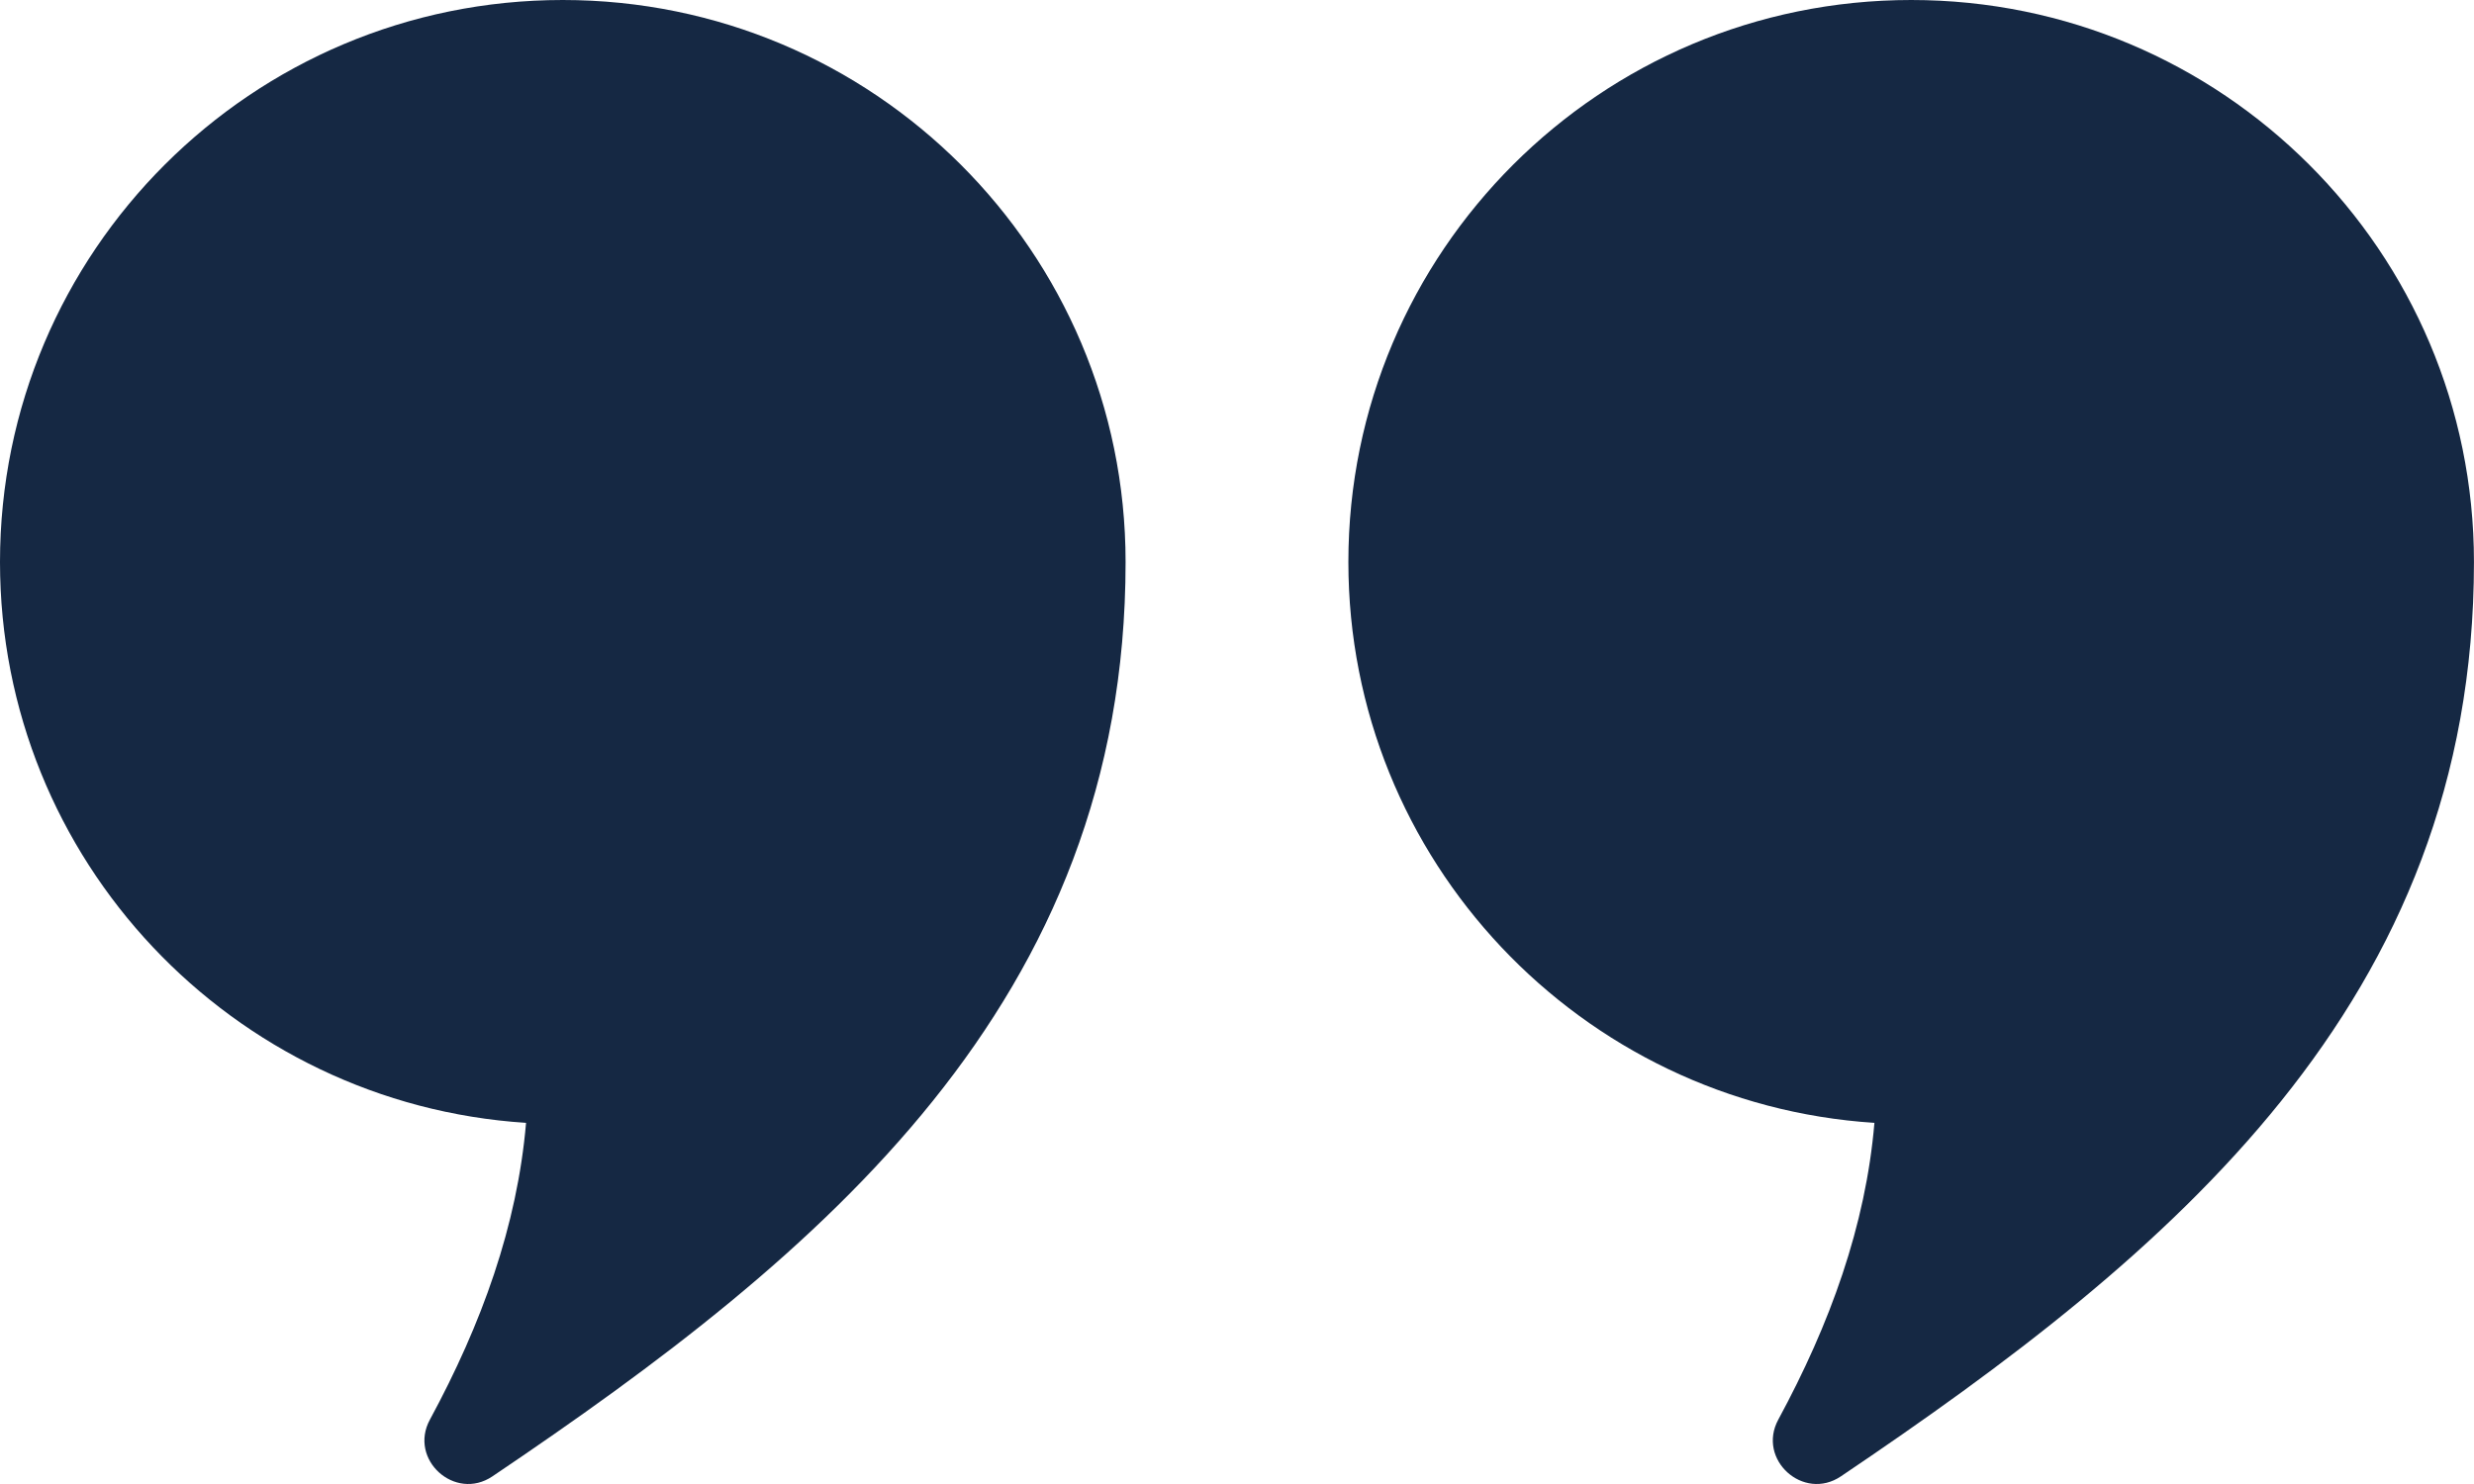
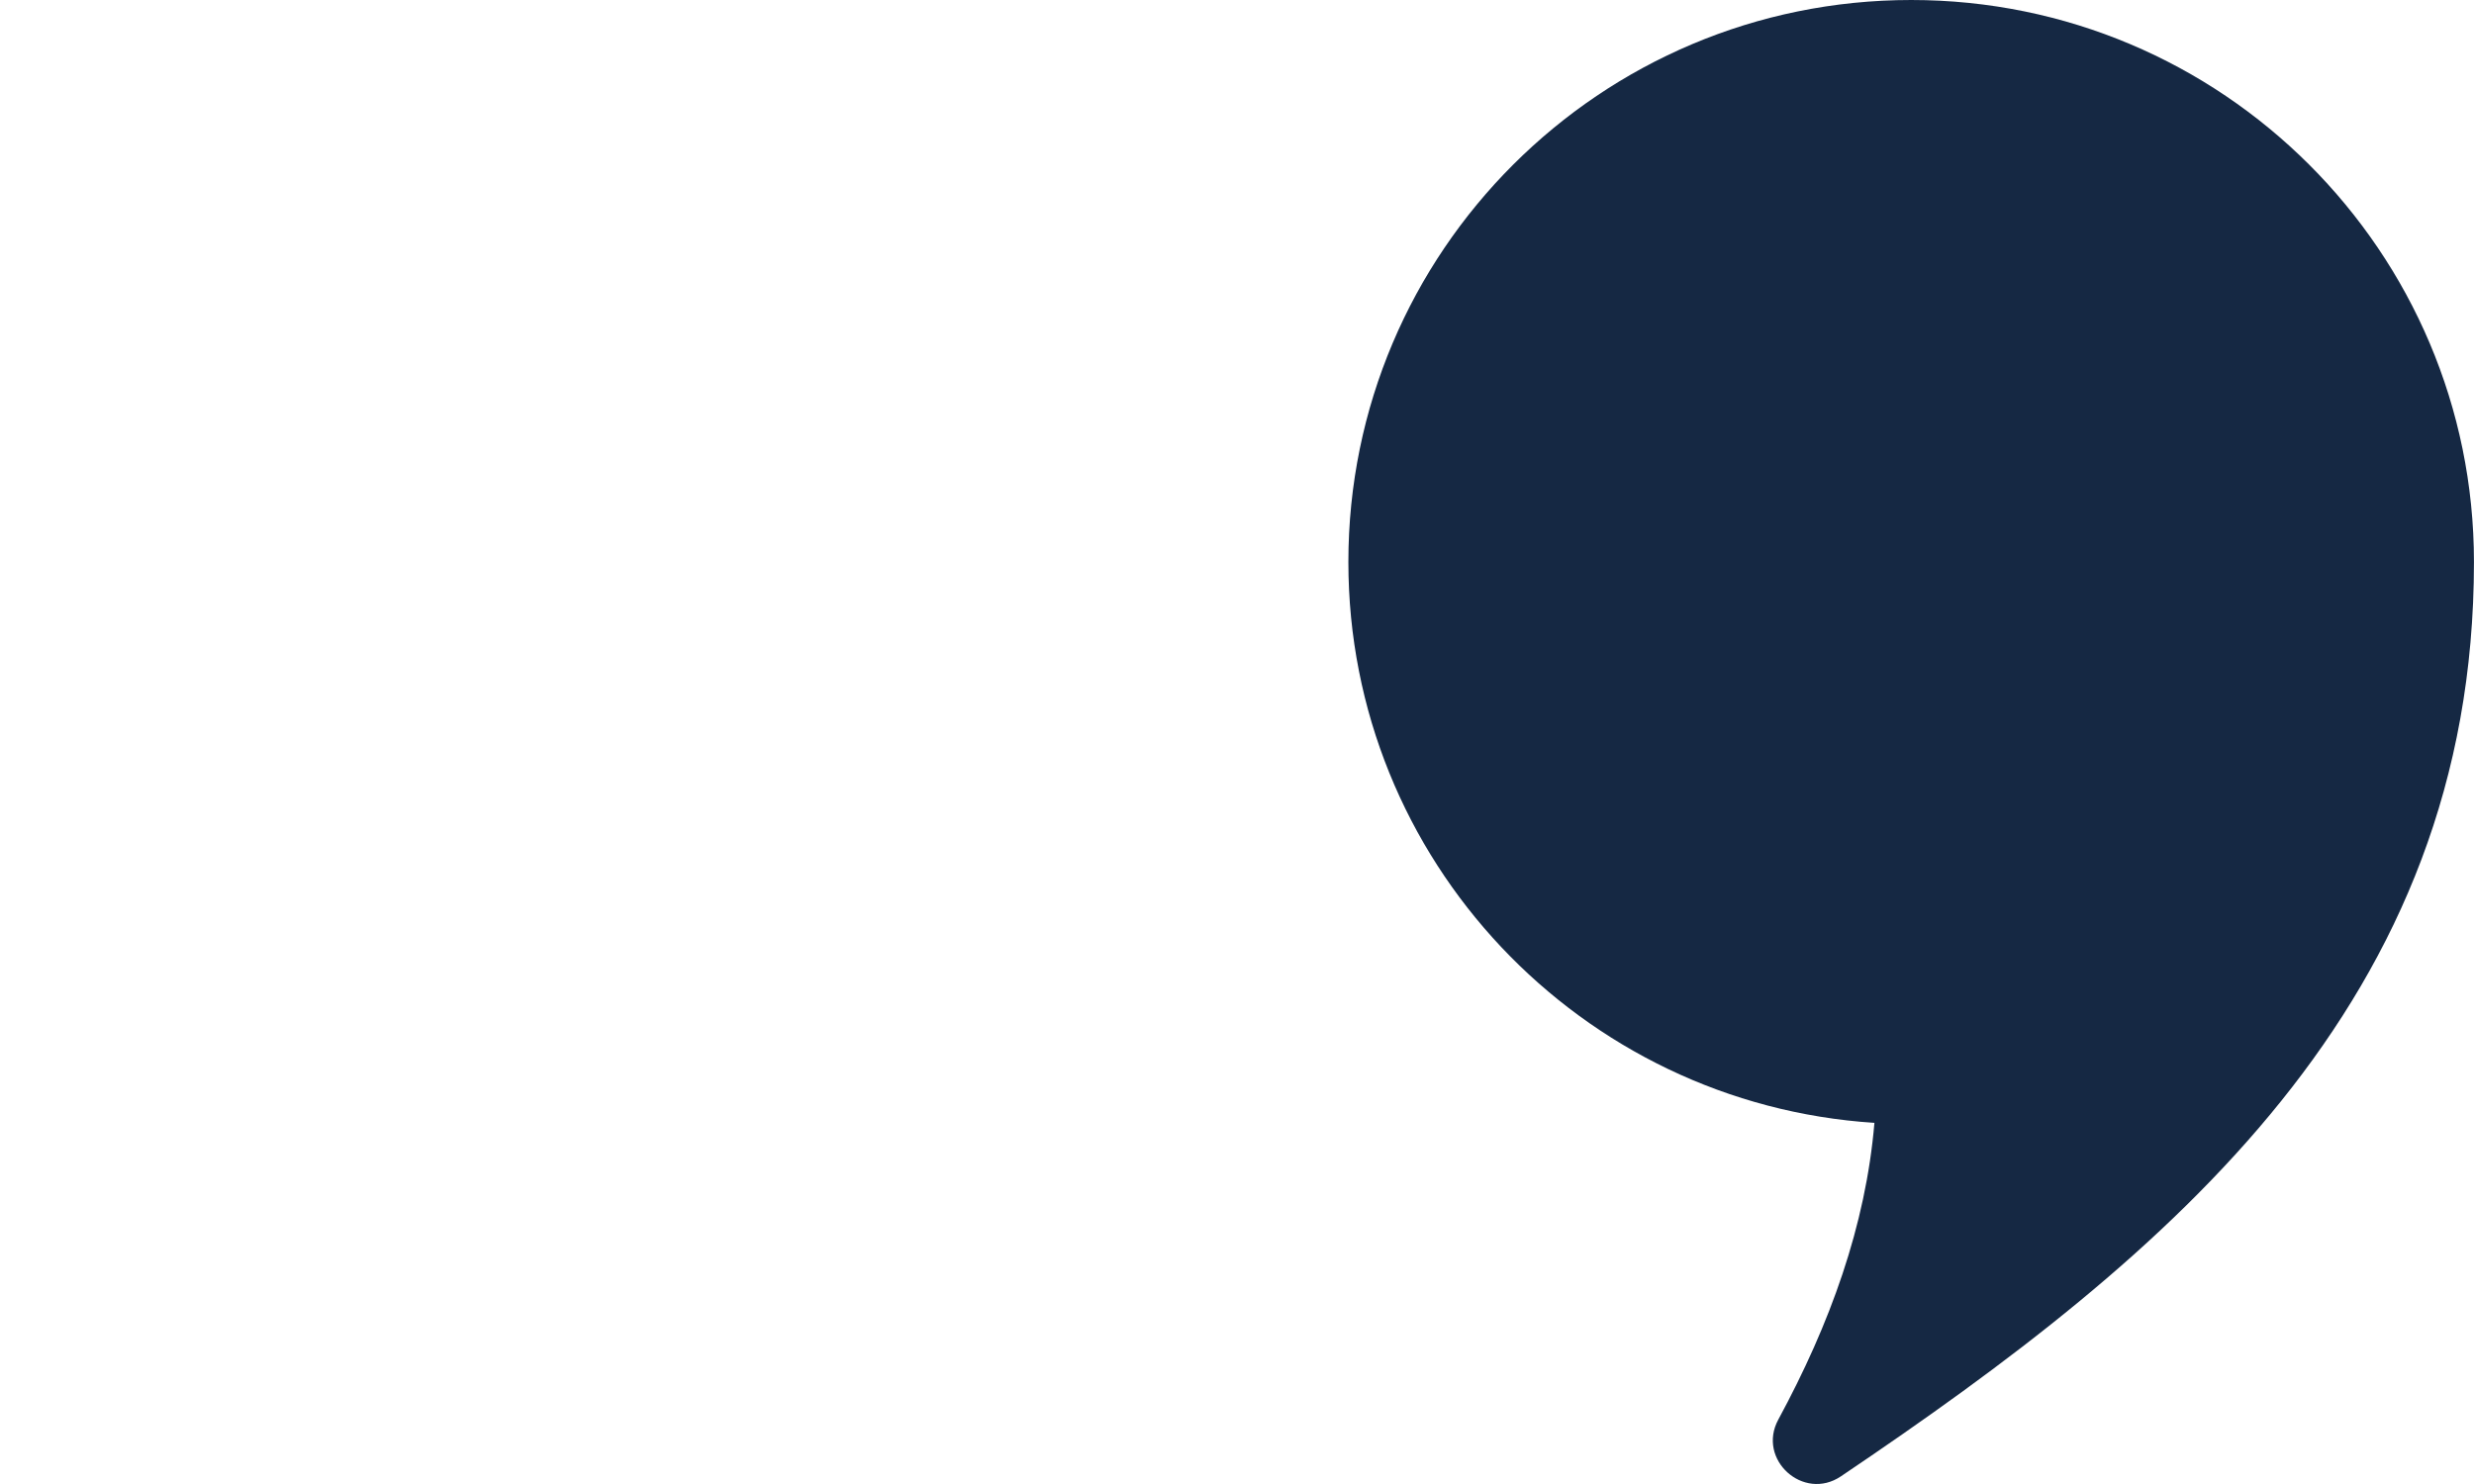
<svg xmlns="http://www.w3.org/2000/svg" width="60" height="36" viewBox="0 0 60 36" fill="none">
-   <path fill-rule="evenodd" clip-rule="evenodd" d="M13.648 0C21.186 0 27.298 6.103 27.298 13.634C27.298 24.321 19.948 30.418 11.942 35.815C11.032 36.427 9.902 35.404 10.426 34.439C11.682 32.119 12.545 29.732 12.758 27.239C5.634 26.779 0 20.864 0 13.634C0 6.103 6.111 0 13.648 0Z" fill="#152843" />
  <path fill-rule="evenodd" clip-rule="evenodd" d="M46.351 0C53.888 0 59.999 6.103 59.999 13.634C59.999 24.321 52.651 30.418 44.645 35.815C43.735 36.427 42.605 35.404 43.127 34.439C44.383 32.119 45.248 29.732 45.459 27.239C38.337 26.779 32.701 20.864 32.701 13.634C32.701 6.103 38.813 0 46.351 0Z" fill="#152843" />
</svg>